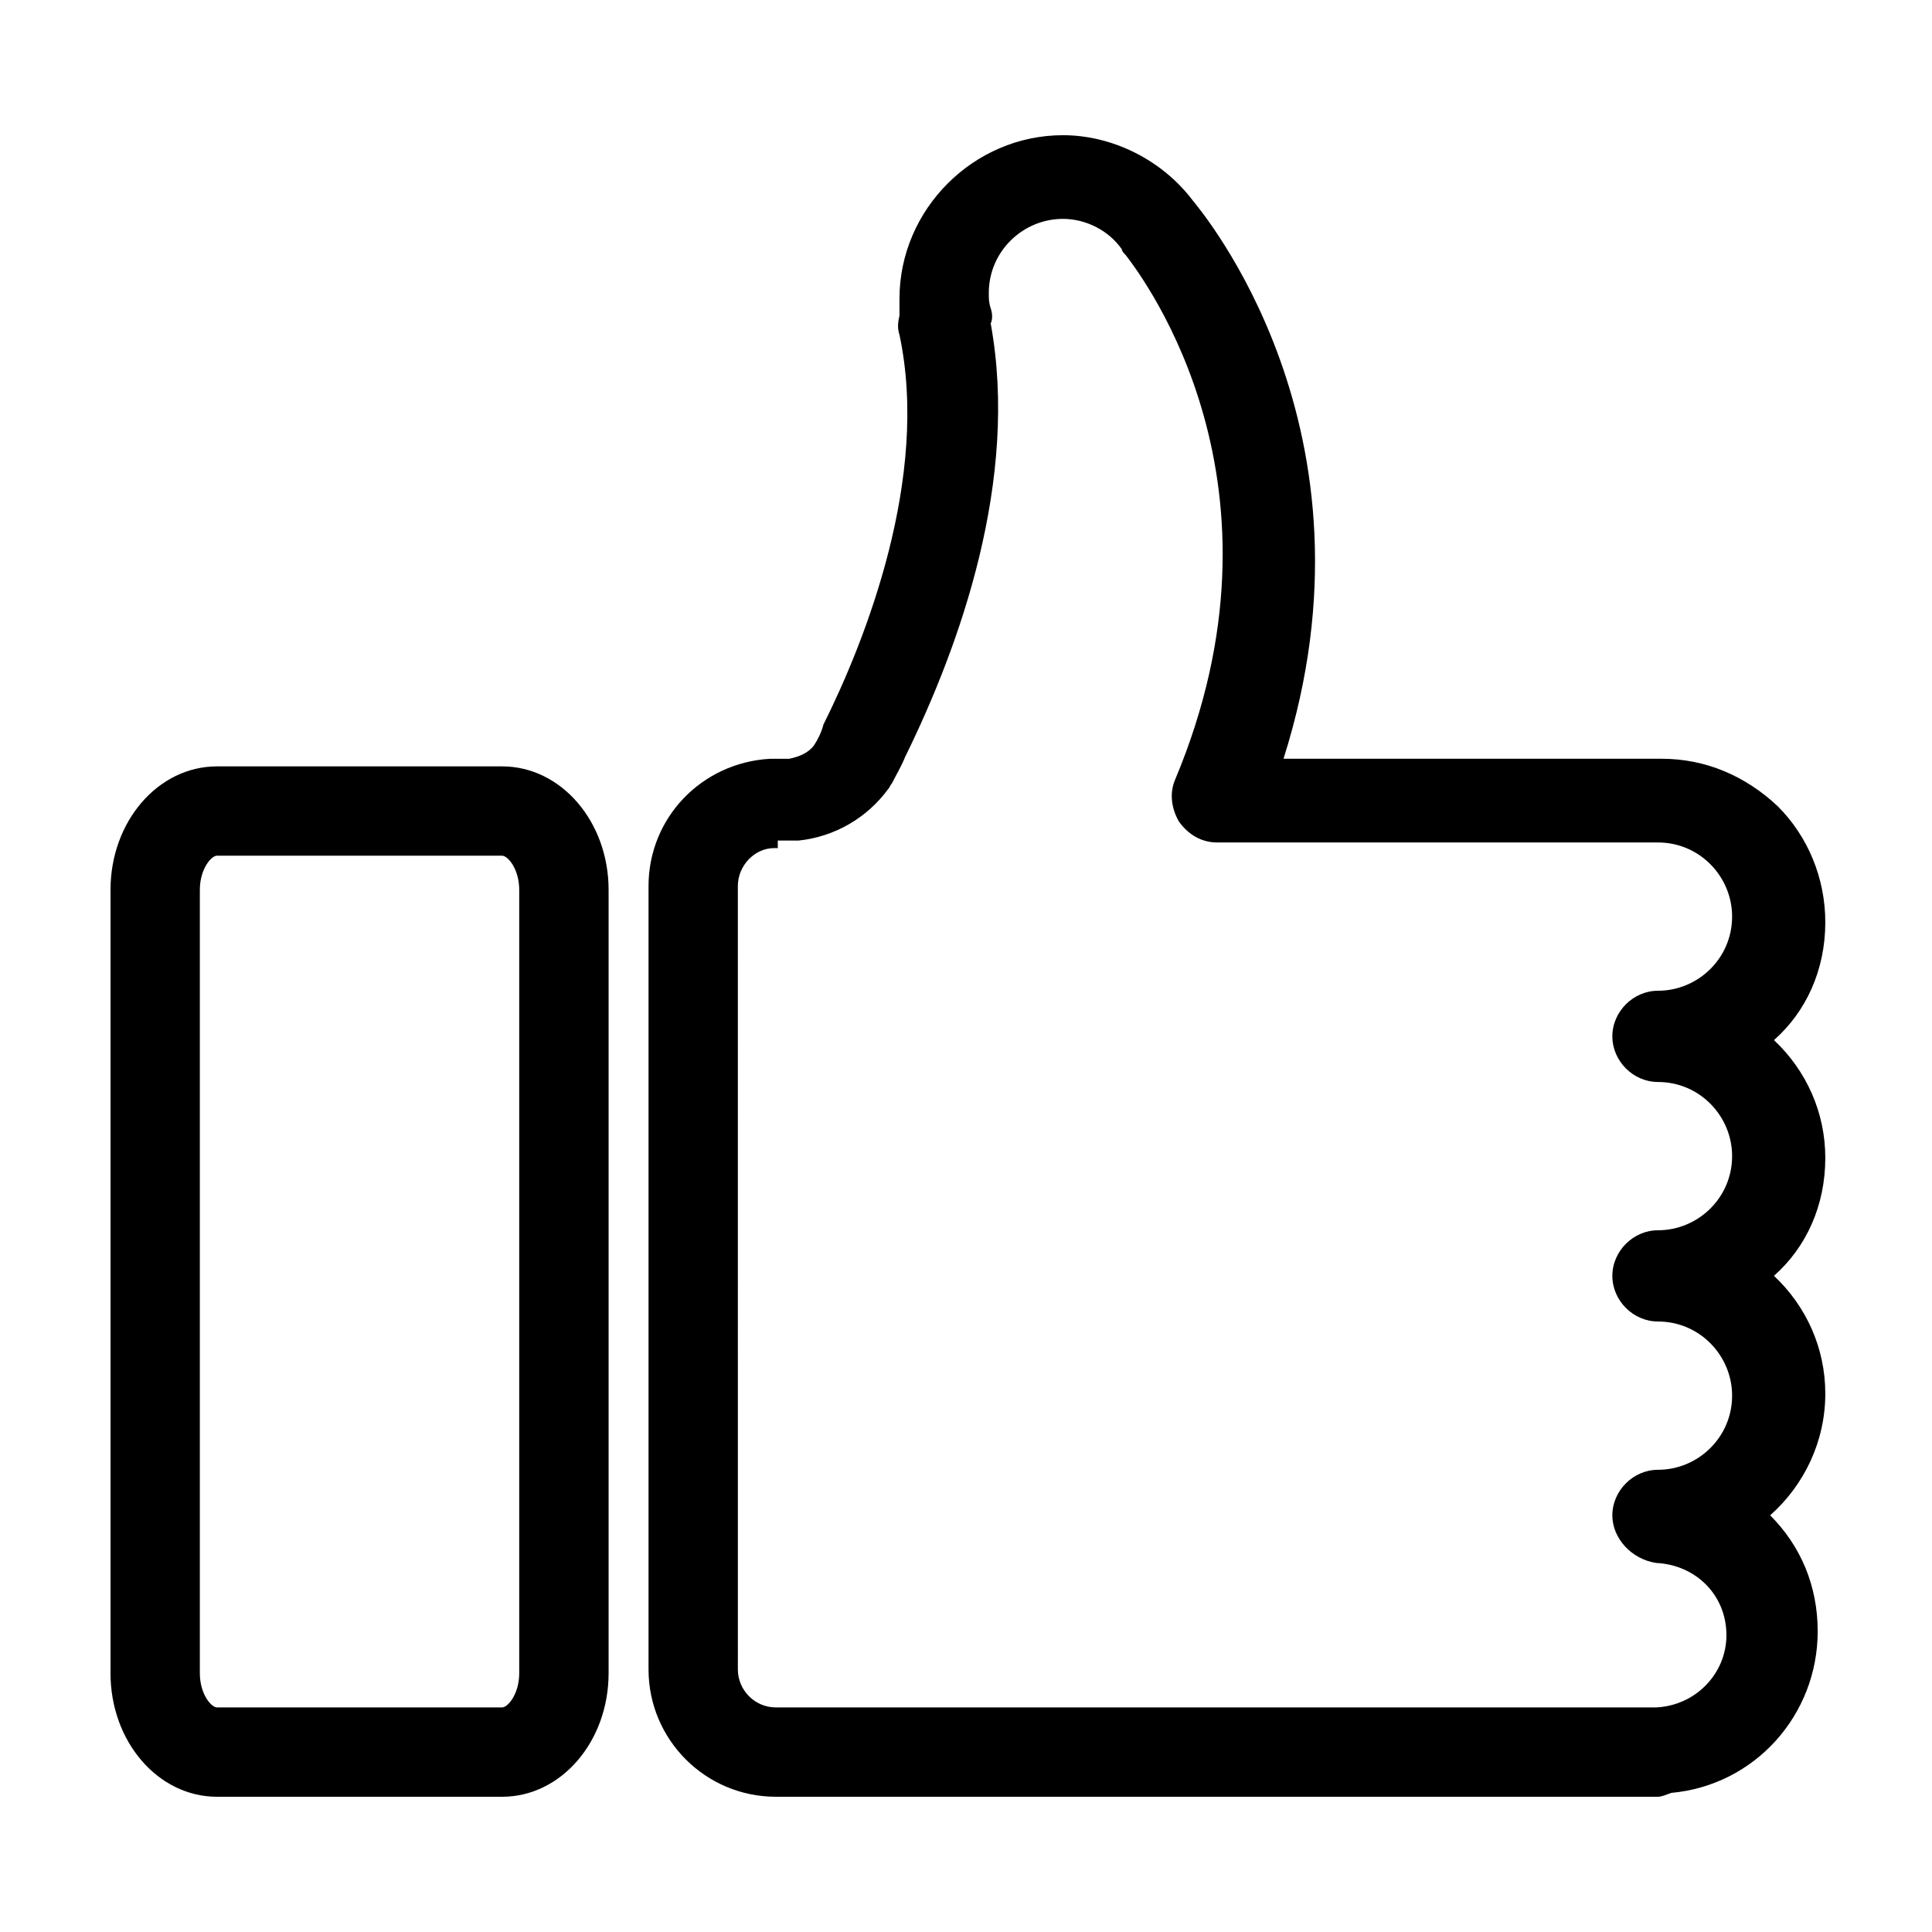
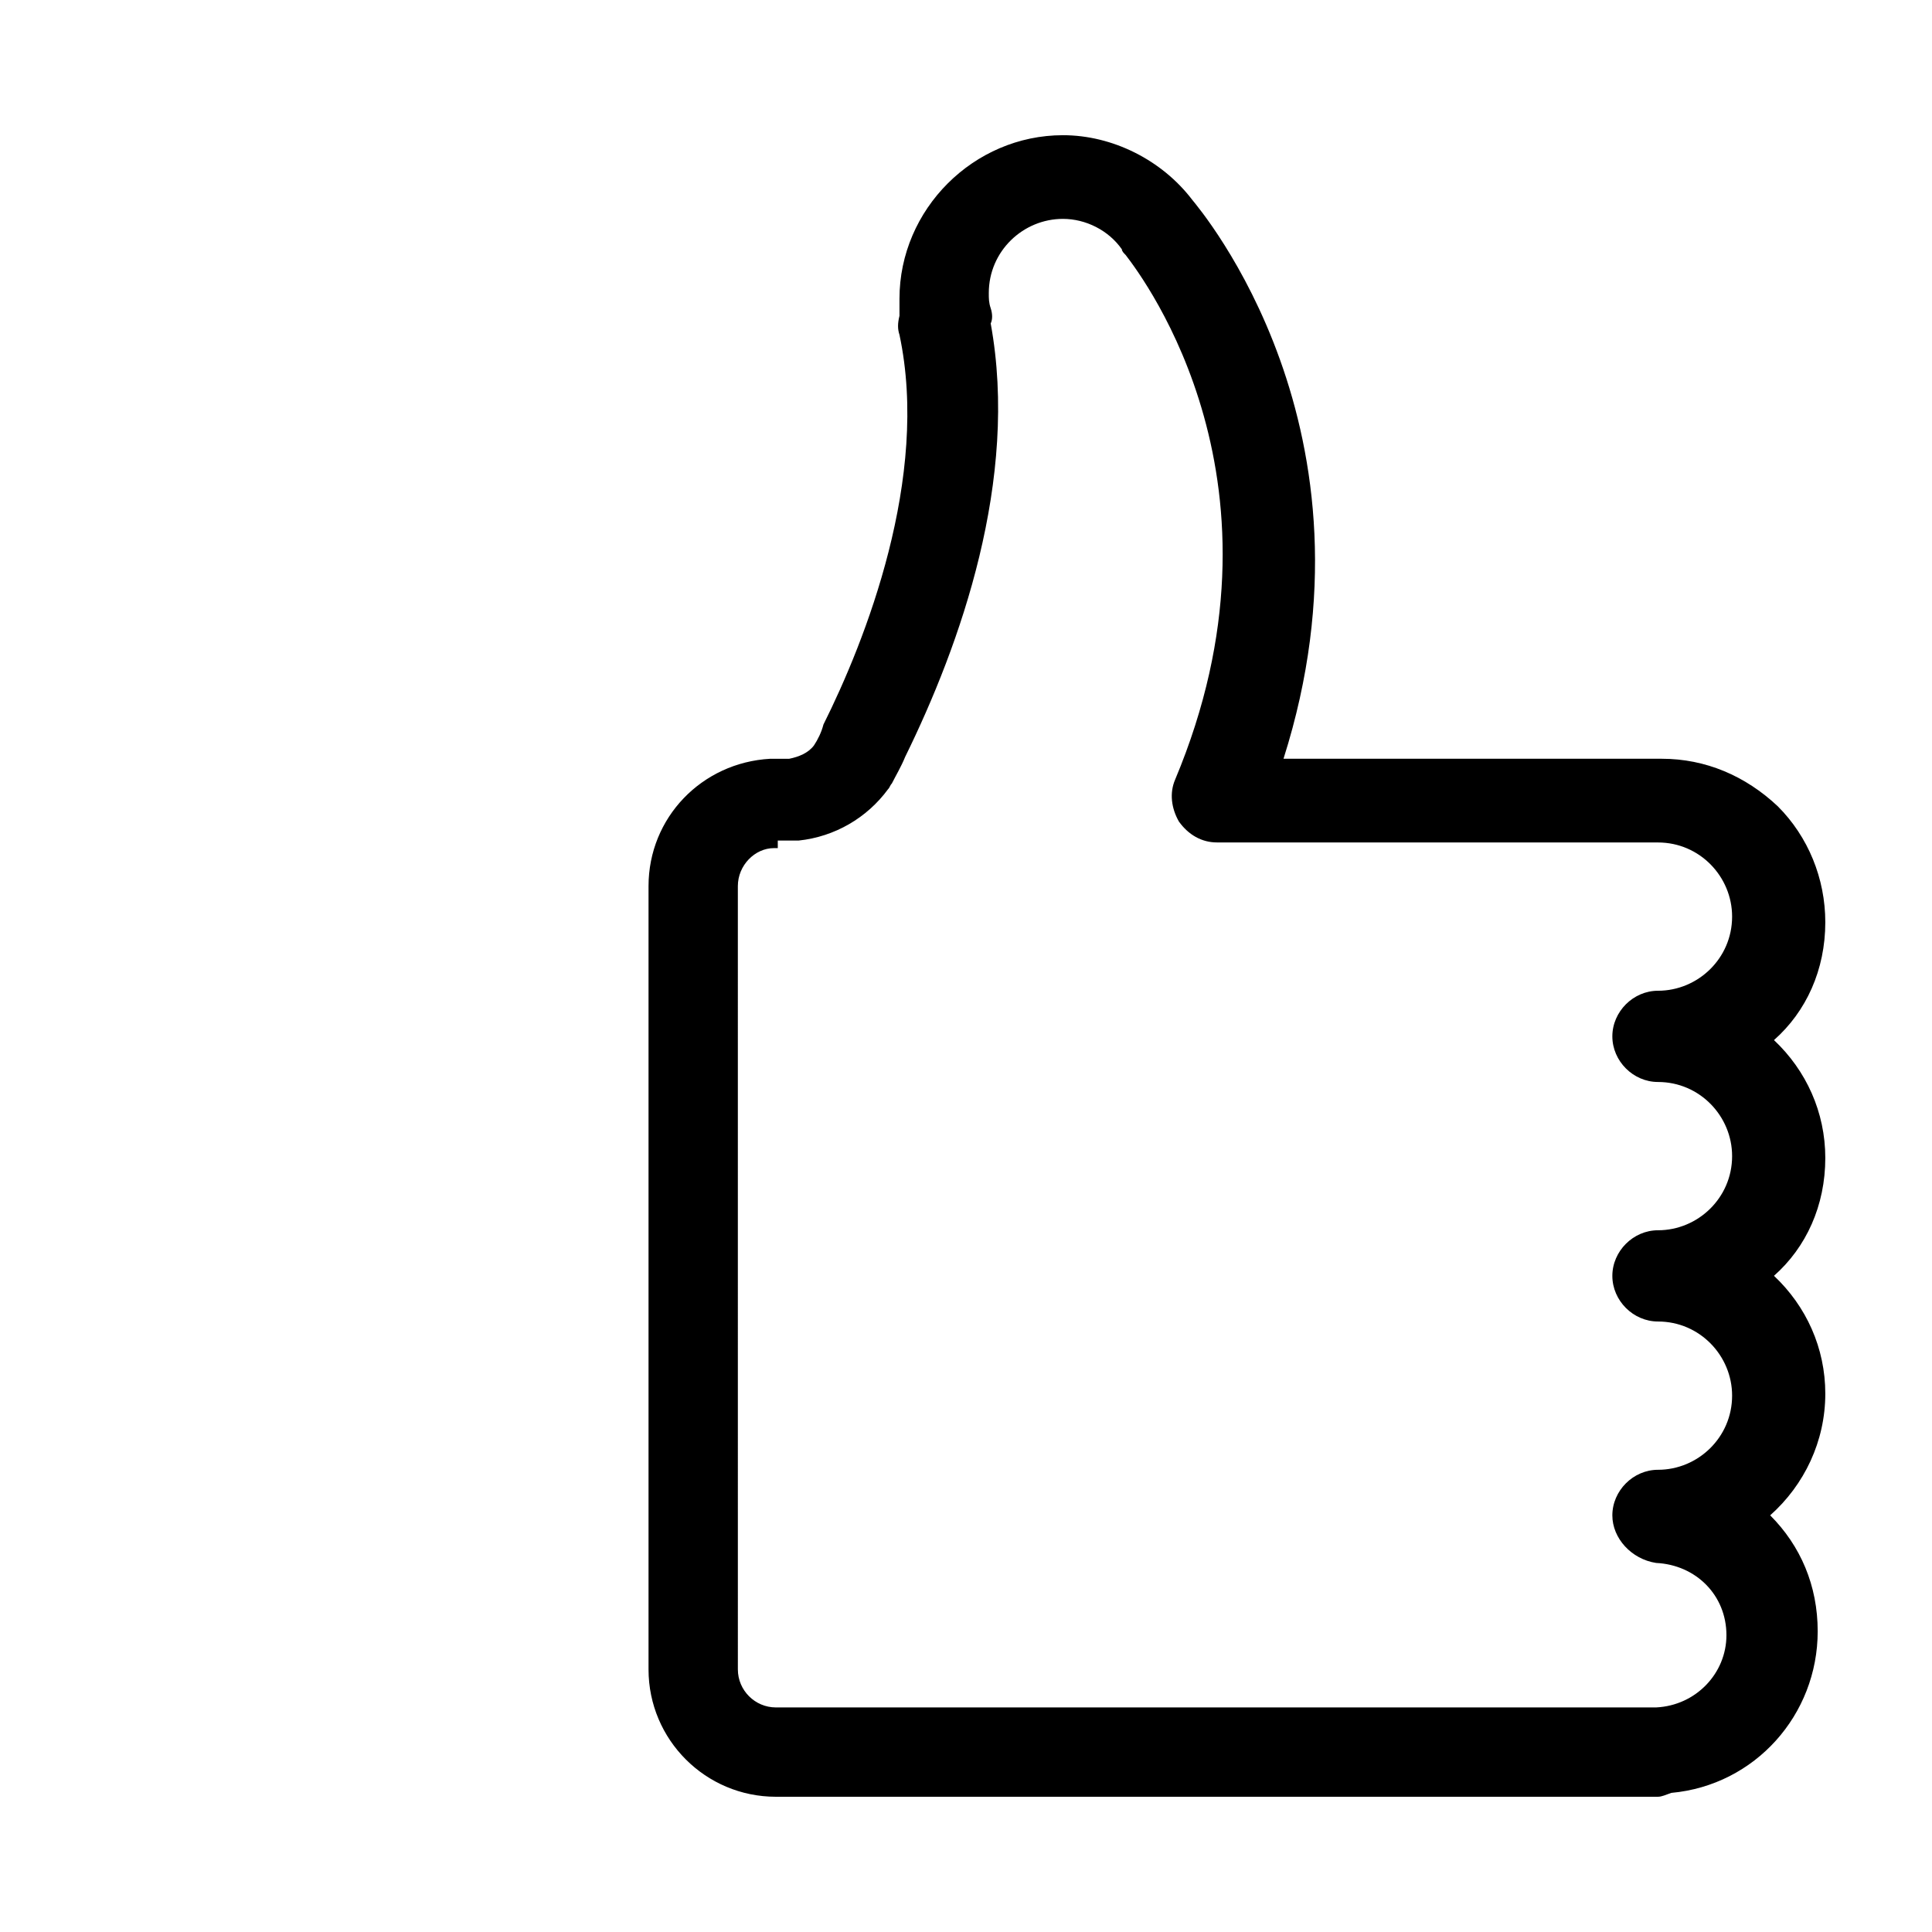
<svg xmlns="http://www.w3.org/2000/svg" fill="#000000" width="800px" height="800px" version="1.1" viewBox="144 144 512 512">
  <g>
-     <path d="m277.07 620.16h-75.57c-15.617 0-28.215-14.609-28.215-32.746v-207.57c0-18.137 12.594-32.746 28.215-32.746h75.57c15.617 0 28.215 14.609 28.215 32.746v207.57c-0.004 18.137-12.598 32.746-28.215 32.746zm-75.574-249.39c-1.512 0-4.535 3.527-4.535 9.07v207.57c0 5.543 3.023 9.07 4.535 9.07h75.57c1.512 0 4.535-3.527 4.535-9.07v-207.57c0-5.543-3.023-9.07-4.535-9.07z" />
    <path d="m583.39 620.16h-233.77c-18.641 0-33.754-15.113-33.754-33.754v-207.57c0-18.137 14.105-32.746 32.242-33.754h1.512 3.527c2.519-0.504 5.039-1.512 6.551-3.527 1.008-1.512 2.016-3.527 2.519-5.543 11.082-22.168 28.215-65.496 20.152-103.28-0.504-1.512-0.504-3.023 0-5.039v-4.535c0-23.68 19.648-43.328 43.328-43.328 13.098 0 26.199 6.551 34.258 17.129 2.016 2.519 51.891 60.961 24.184 148.12h100.26c11.586 0 22.168 4.535 30.73 12.594 8.062 8.062 12.594 19.145 12.594 30.73 0 12.594-5.039 23.68-13.602 31.234 8.566 8.062 13.602 19.145 13.602 31.234 0 12.594-5.039 23.68-13.602 31.234 8.566 8.062 13.602 19.145 13.602 31.234 0 12.594-5.543 24.184-14.609 32.242 8.062 8.062 12.594 18.641 12.594 30.73 0 22.168-16.625 40.809-38.793 42.824-1.508 0.52-2.516 1.023-3.523 1.023zm-233.27-251.4h-1.008c-5.039 0-9.574 4.535-9.574 10.078l0.004 207.57c0 5.543 4.535 10.078 10.078 10.078h231.75 1.512c10.578-0.504 18.641-9.07 18.641-19.145 0-10.578-8.062-18.641-18.641-19.145-6.555-1.008-11.594-6.551-11.594-12.598 0-6.551 5.543-12.09 12.09-12.09 10.578 0 19.648-8.566 19.648-19.648 0-10.578-8.566-19.648-19.648-19.648-6.551 0-12.09-5.543-12.09-12.09 0-6.551 5.543-12.09 12.09-12.09 10.578 0 19.648-8.566 19.648-19.648 0-10.578-8.566-19.648-19.648-19.648-6.551 0-12.09-5.543-12.09-12.09 0-6.551 5.543-12.09 12.09-12.09 10.578 0 19.648-8.566 19.648-19.648 0-10.578-8.566-19.648-19.648-19.648l-116.88-0.008c-4.031 0-7.559-2.016-10.078-5.543-2.016-3.527-2.519-7.559-1.008-11.082 32.746-78.09-8.062-132.5-13.098-139.05-0.504-0.504-1.008-1.008-1.008-1.512-3.527-5.039-9.574-8.062-15.617-8.062-10.578 0-19.648 8.566-19.648 19.648 0 1.512 0 2.519 0.504 4.031 0.504 1.512 0.504 3.023 0 4.031 7.559 41.312-8.062 85.145-22.672 114.87-1.008 2.519-2.519 5.039-3.527 7.055-0.504 0.504-0.504 1.008-1.008 1.512-5.543 7.559-14.105 12.594-23.68 13.602h-1.512-4.027z" />
  </g>
</svg>